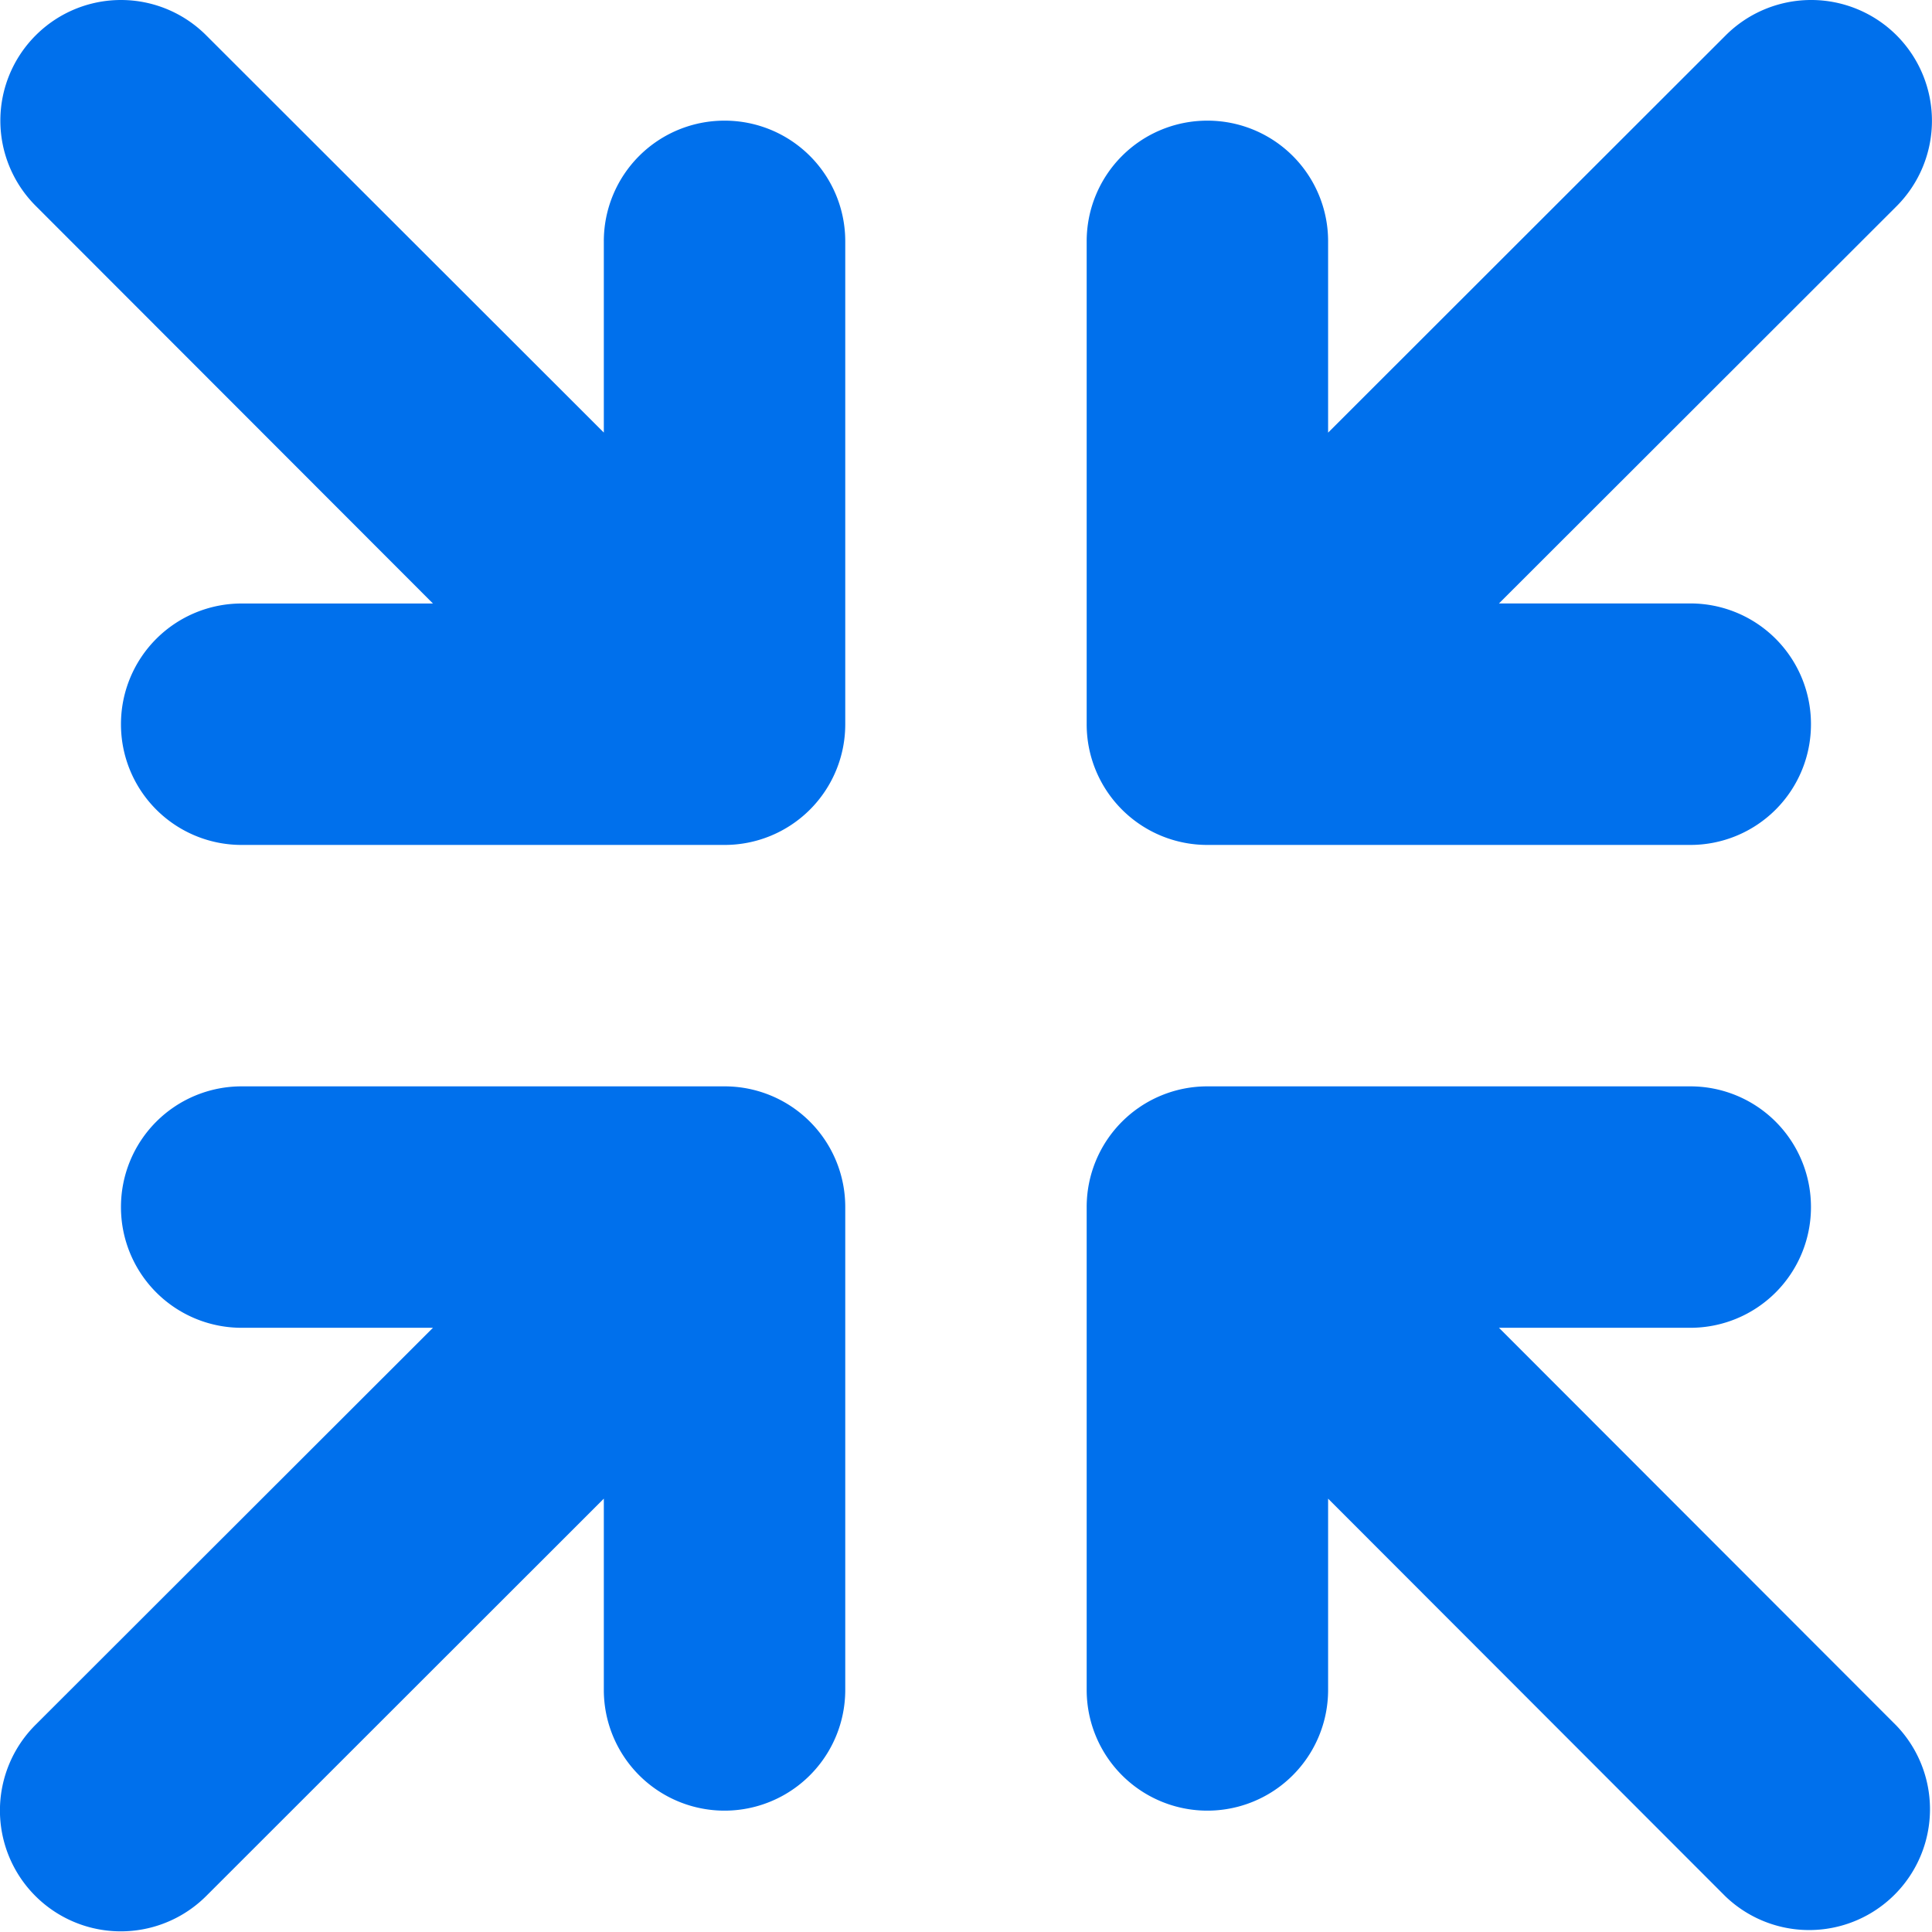
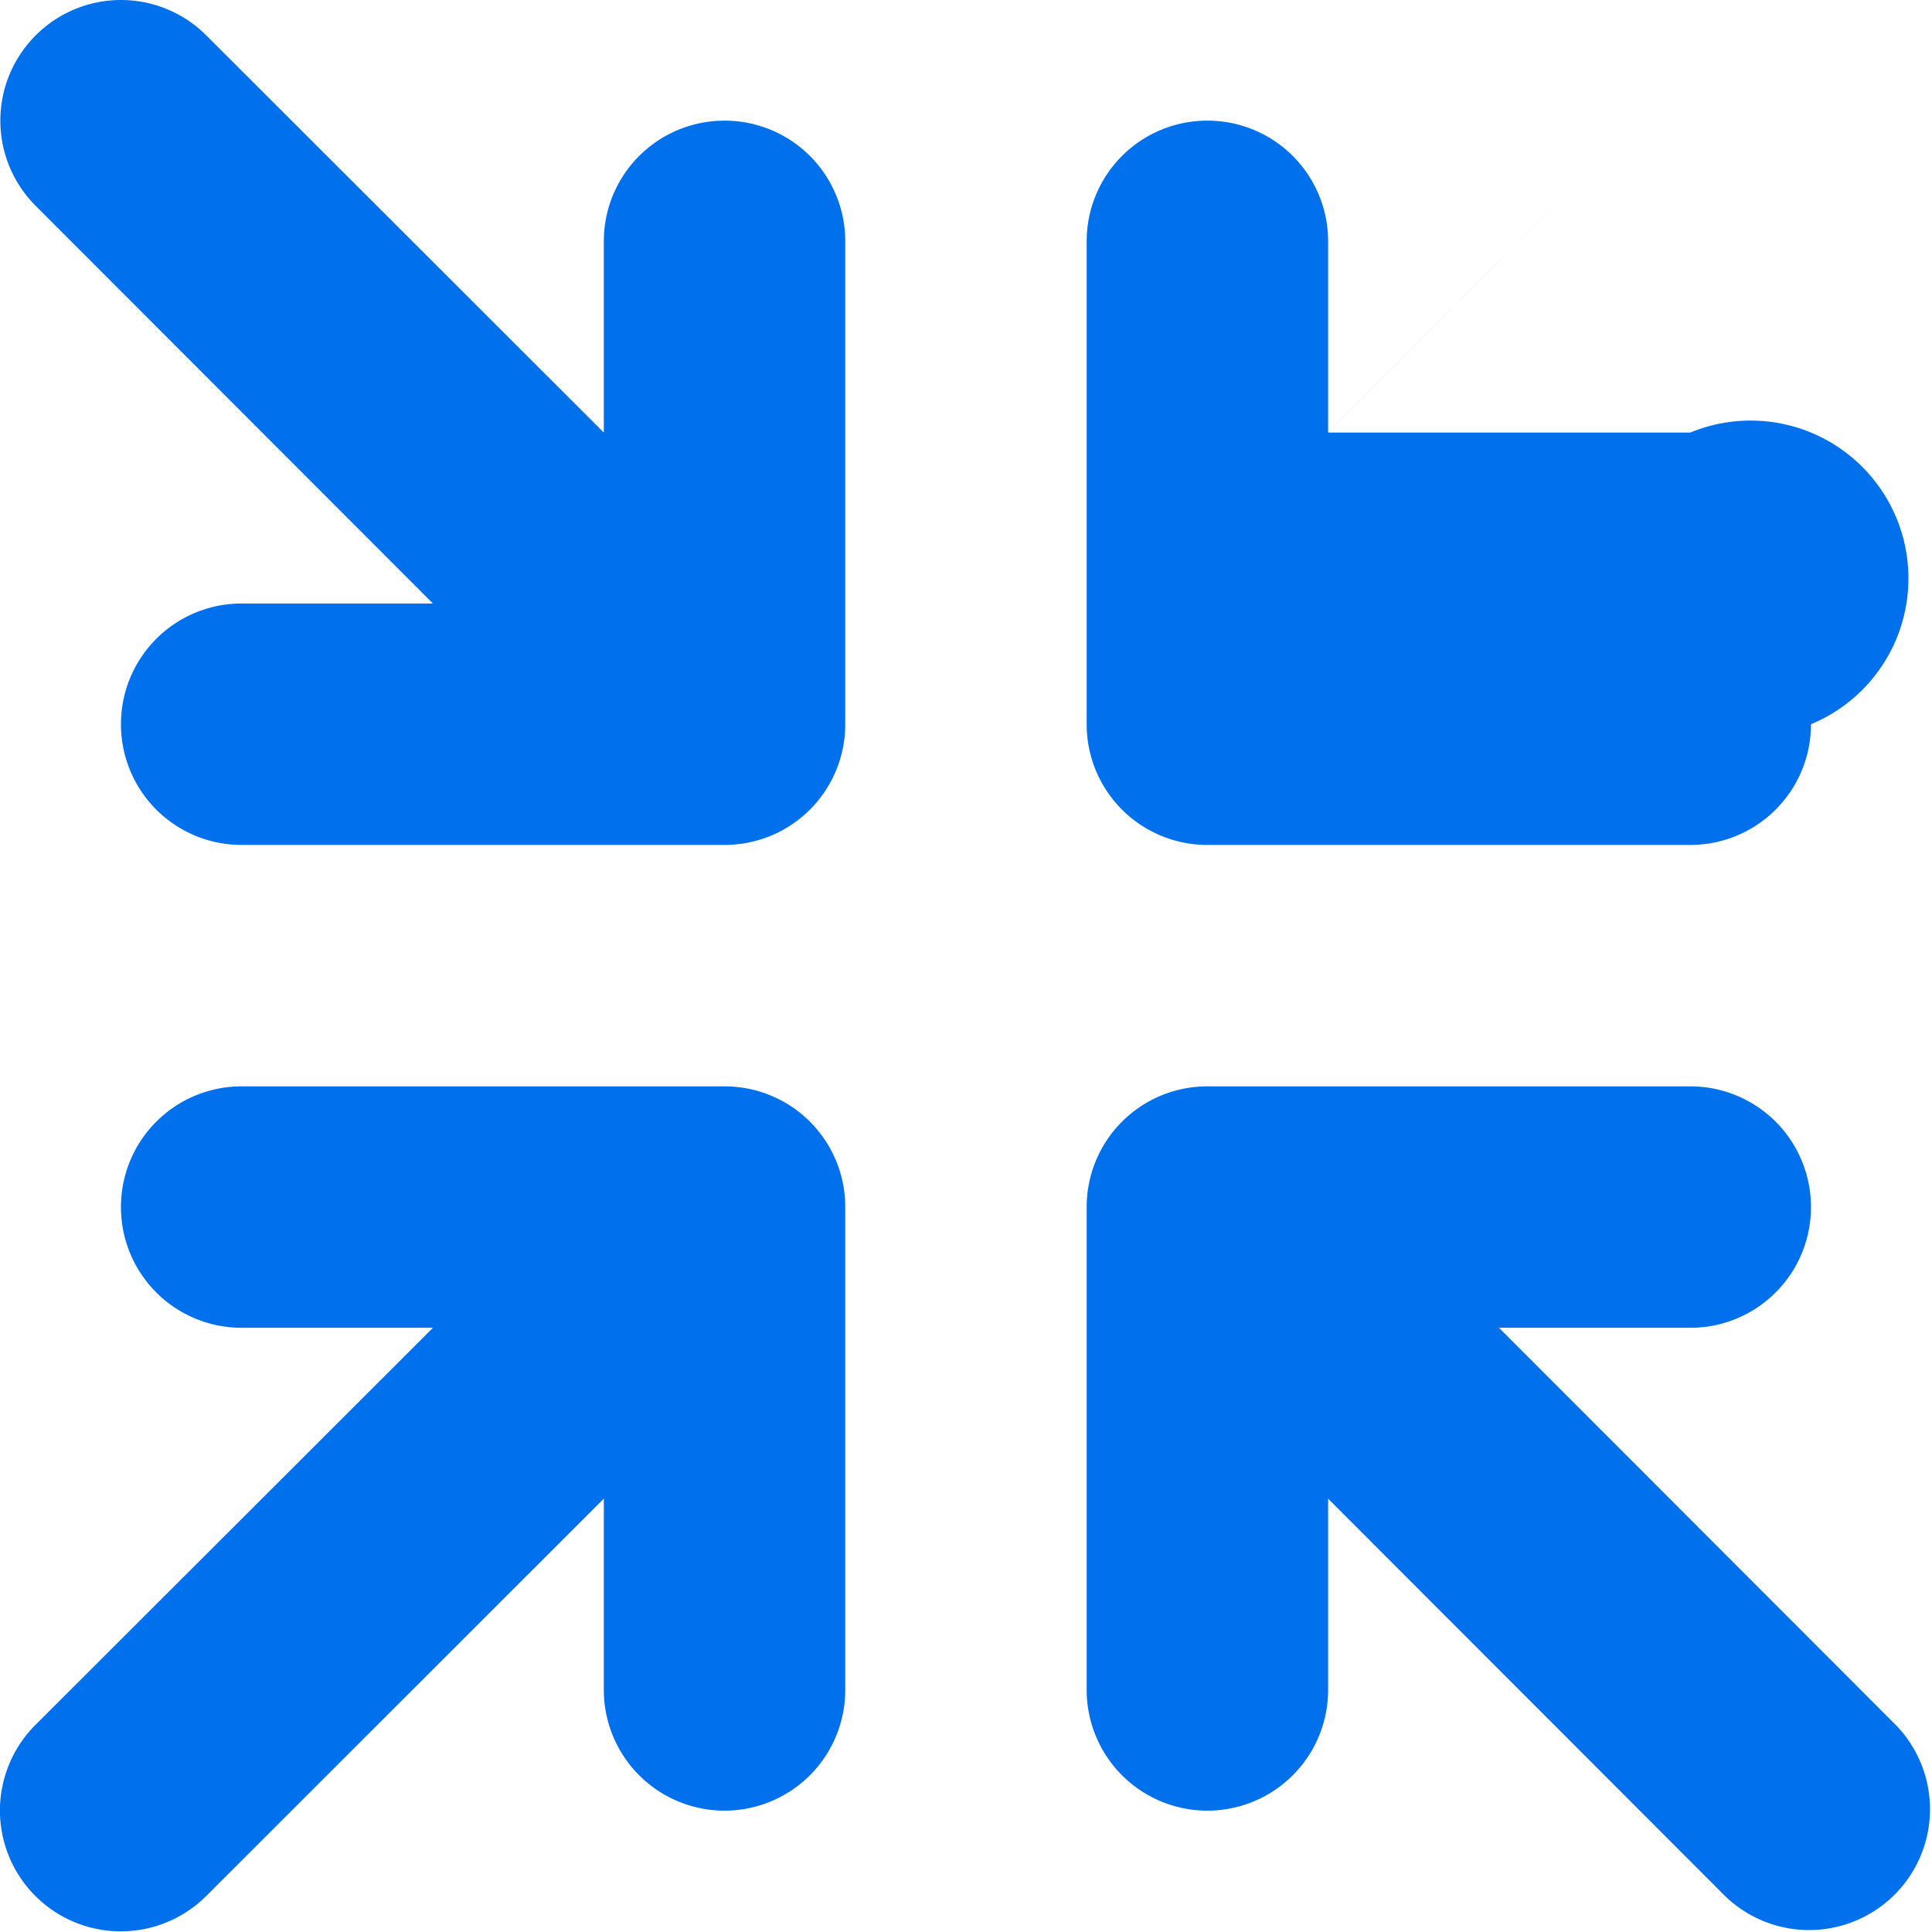
<svg xmlns="http://www.w3.org/2000/svg" width="30.009" height="30.003" viewBox="0 0 30.009 30.003">
-   <path d="M.551-25.7a1.871,1.871,0,0,1,2.648,0l6.176,6.17V-22.5a1.873,1.873,0,0,1,1.875-1.875A1.873,1.873,0,0,1,13.125-22.5V-15a1.873,1.873,0,0,1-1.875,1.875H3.75A1.873,1.873,0,0,1,1.875-15,1.873,1.873,0,0,1,3.75-16.875H6.721L.551-23.051A1.871,1.871,0,0,1,.551-25.7Zm26.25,0a1.878,1.878,0,0,1,2.654,0,1.878,1.878,0,0,1,0,2.654l-6.176,6.17H26.25A1.873,1.873,0,0,1,28.125-15a1.873,1.873,0,0,1-1.875,1.875h-7.5A1.873,1.873,0,0,1,16.875-15v-7.5a1.873,1.873,0,0,1,1.875-1.875A1.873,1.873,0,0,1,20.625-22.5v2.971ZM1.875-7.5A1.873,1.873,0,0,1,3.75-9.375h7.5A1.873,1.873,0,0,1,13.125-7.5V0a1.875,1.875,0,0,1-3.75,0V-2.971L3.2,3.2A1.877,1.877,0,0,1,.545.545l6.176-6.17H3.75A1.873,1.873,0,0,1,1.875-7.5Zm15,0A1.873,1.873,0,0,1,18.75-9.375h7.5A1.873,1.873,0,0,1,28.125-7.5,1.873,1.873,0,0,1,26.25-5.625H23.279L29.449.551a1.877,1.877,0,0,1-2.654,2.654l-6.17-6.176V0a1.875,1.875,0,0,1-3.75,0Z" transform="translate(0.004 26.249)" fill="#0070ec" />
+   <path d="M.551-25.7a1.871,1.871,0,0,1,2.648,0l6.176,6.17V-22.5a1.873,1.873,0,0,1,1.875-1.875A1.873,1.873,0,0,1,13.125-22.5V-15a1.873,1.873,0,0,1-1.875,1.875H3.75A1.873,1.873,0,0,1,1.875-15,1.873,1.873,0,0,1,3.75-16.875H6.721L.551-23.051A1.871,1.871,0,0,1,.551-25.7Zm26.25,0l-6.176,6.17H26.25A1.873,1.873,0,0,1,28.125-15a1.873,1.873,0,0,1-1.875,1.875h-7.5A1.873,1.873,0,0,1,16.875-15v-7.5a1.873,1.873,0,0,1,1.875-1.875A1.873,1.873,0,0,1,20.625-22.5v2.971ZM1.875-7.5A1.873,1.873,0,0,1,3.75-9.375h7.5A1.873,1.873,0,0,1,13.125-7.5V0a1.875,1.875,0,0,1-3.75,0V-2.971L3.2,3.2A1.877,1.877,0,0,1,.545.545l6.176-6.17H3.75A1.873,1.873,0,0,1,1.875-7.5Zm15,0A1.873,1.873,0,0,1,18.75-9.375h7.5A1.873,1.873,0,0,1,28.125-7.5,1.873,1.873,0,0,1,26.25-5.625H23.279L29.449.551a1.877,1.877,0,0,1-2.654,2.654l-6.17-6.176V0a1.875,1.875,0,0,1-3.75,0Z" transform="translate(0.004 26.249)" fill="#0070ec" />
</svg>